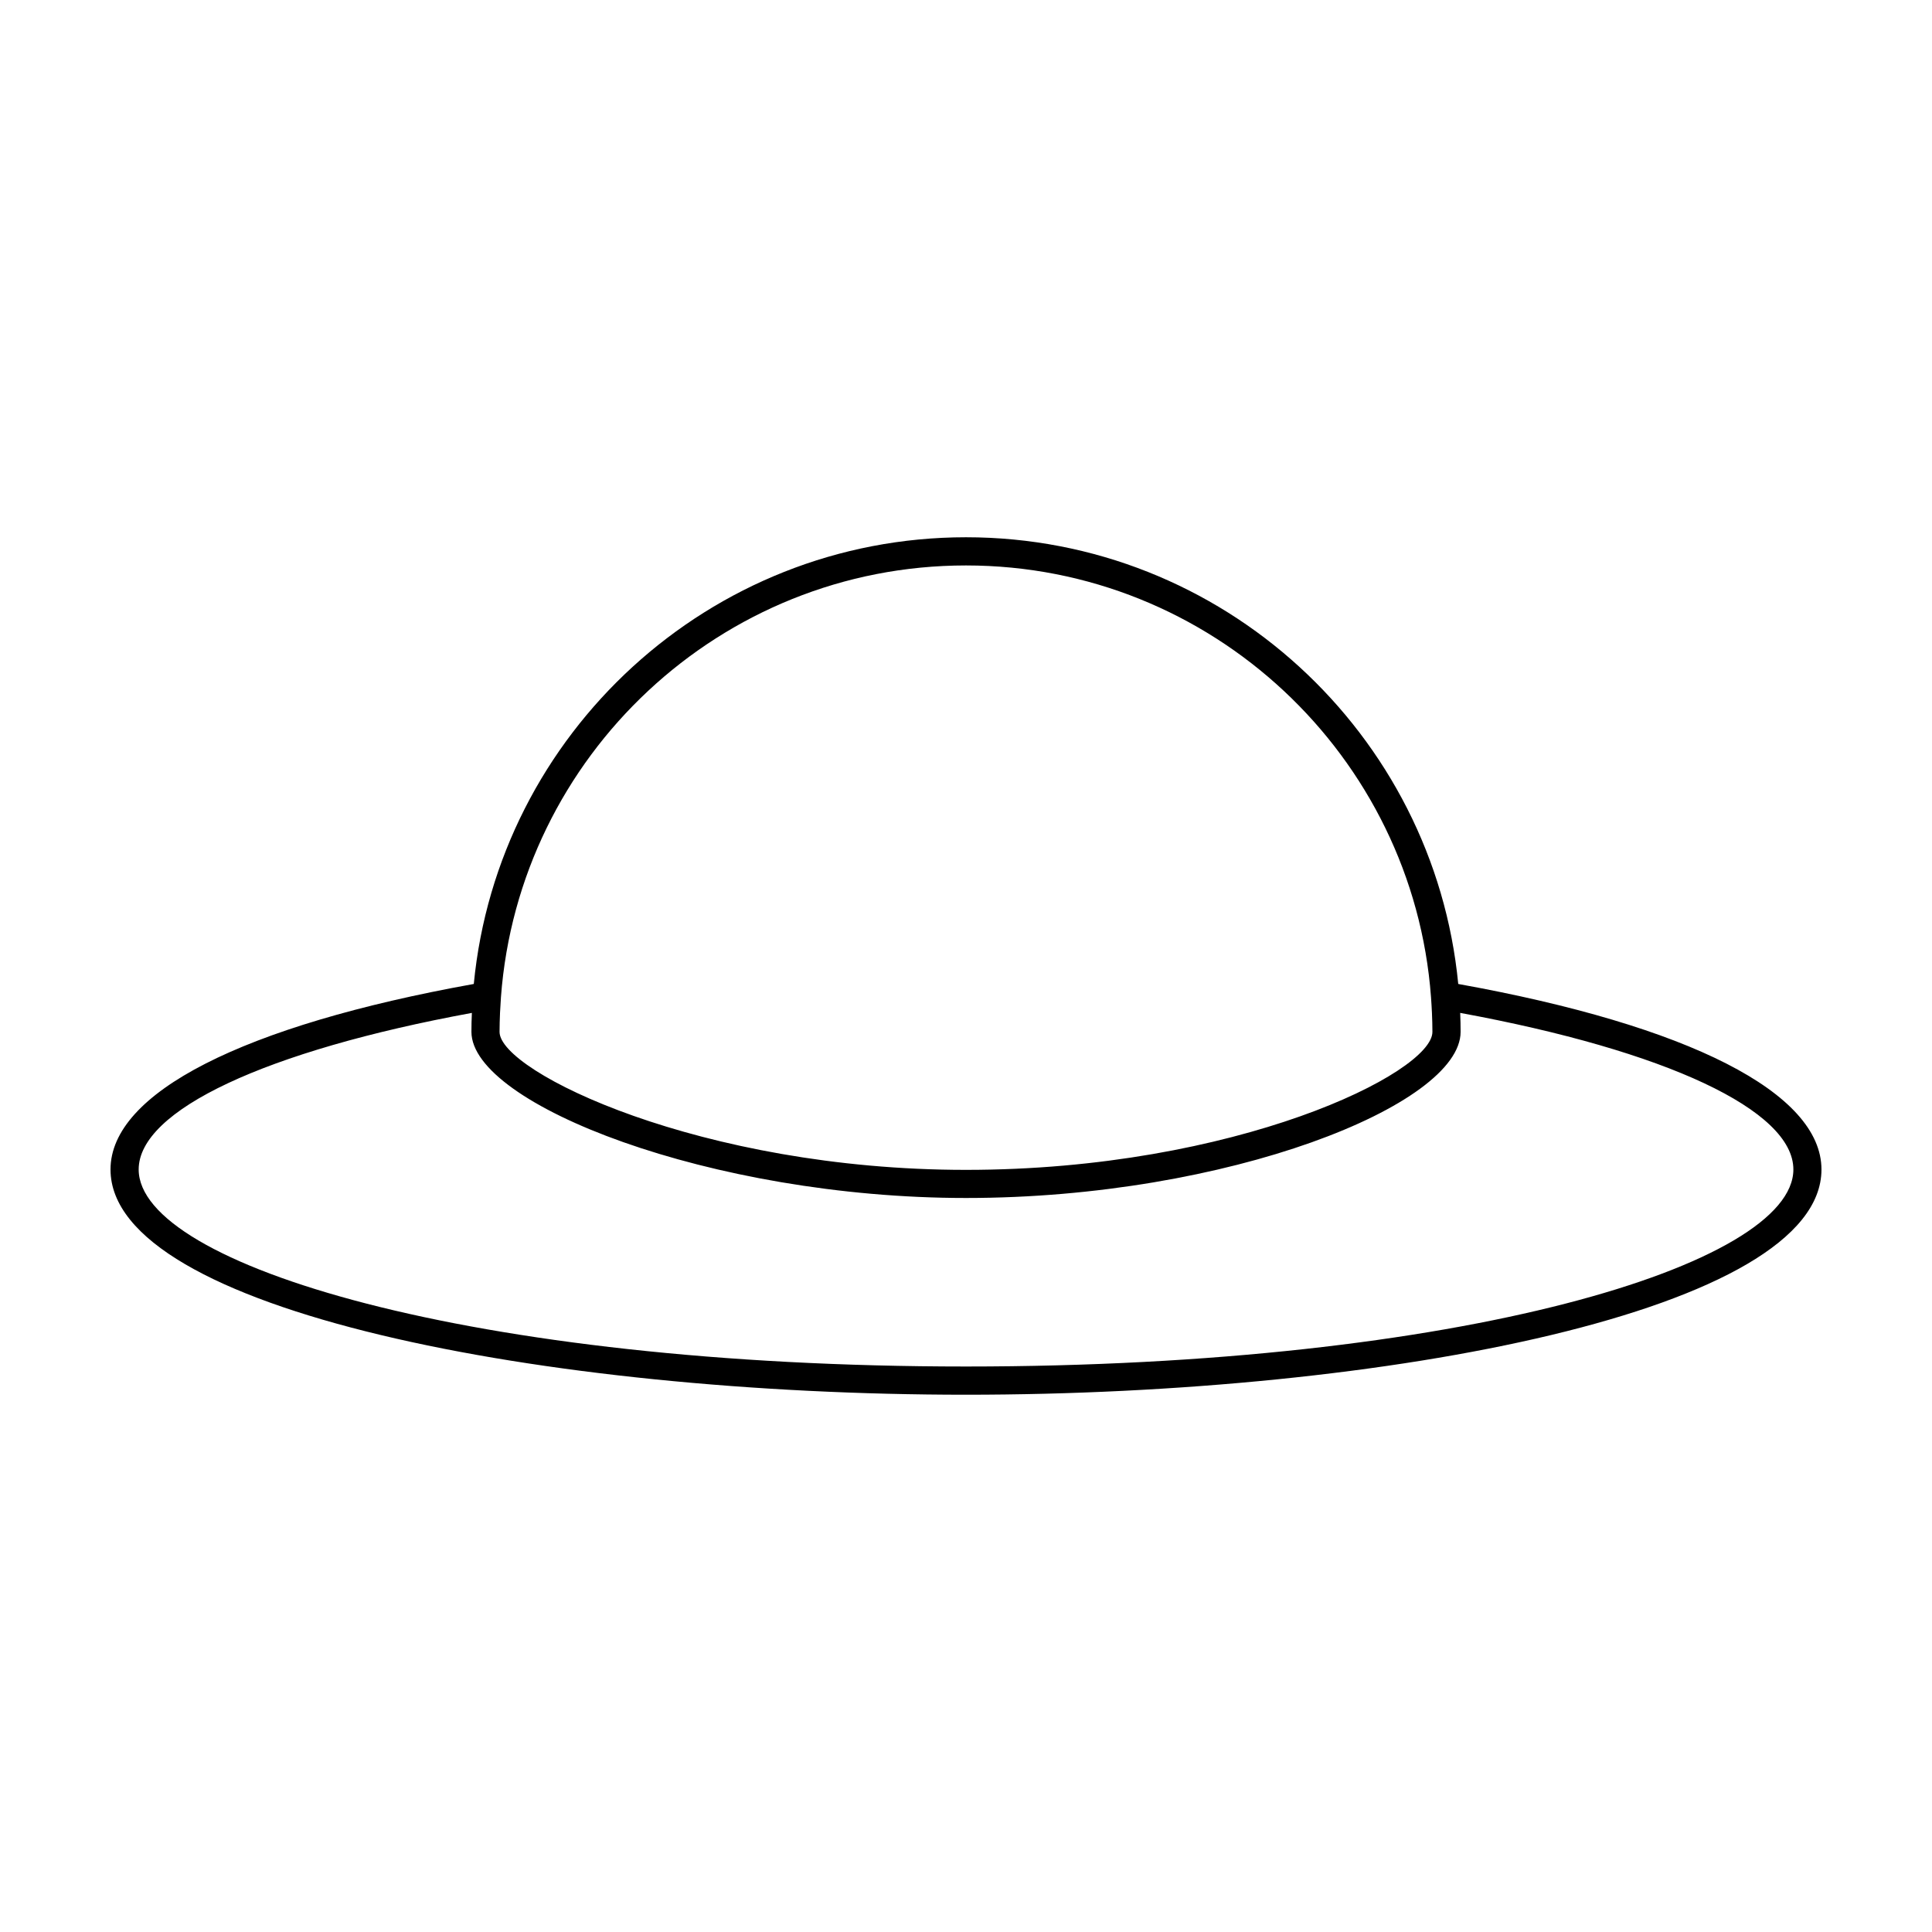
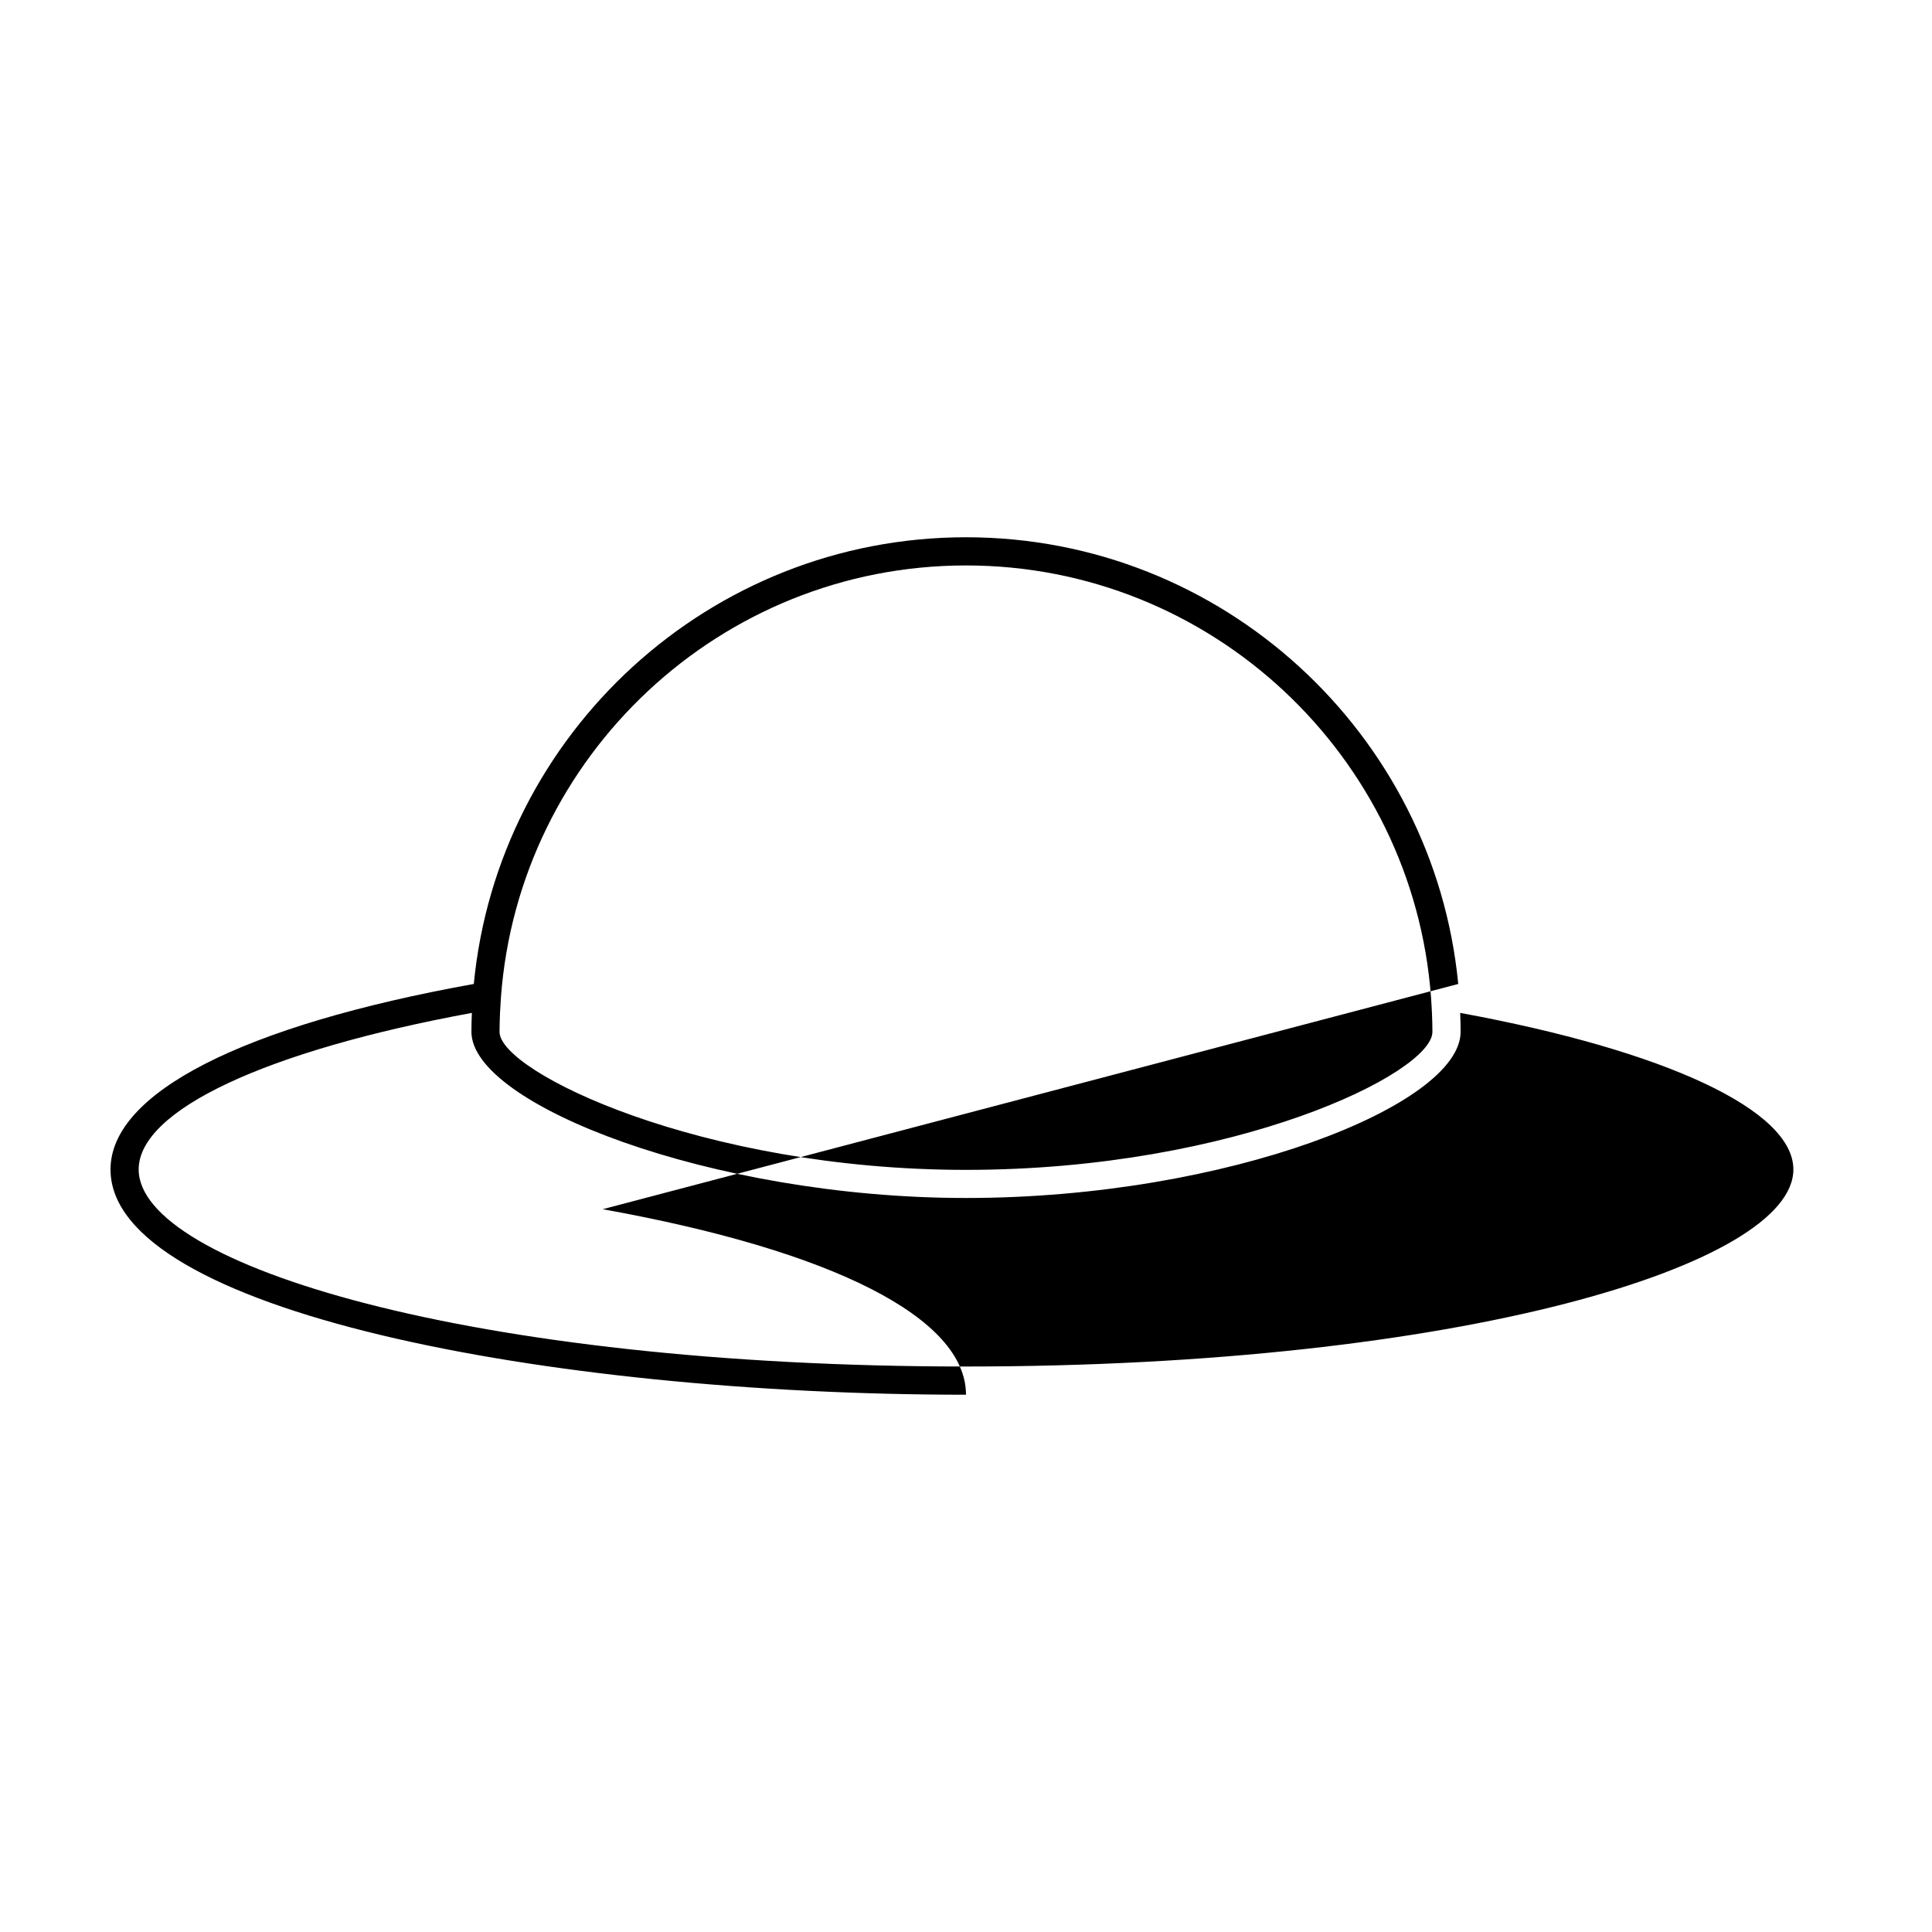
<svg xmlns="http://www.w3.org/2000/svg" fill="#000000" width="800px" height="800px" version="1.1" viewBox="144 144 512 512">
-   <path d="m530.45 404.76c-6.41-66.336-62.457-118.38-130.45-118.38-67.992 0-124.04 52.039-130.44 118.38-61.219 11.016-96.273 28.887-96.273 49.164 0 37.363 115.27 59.691 226.71 59.691s226.71-22.328 226.71-59.691c-0.004-20.277-35.059-38.148-96.27-49.164zm-130.45-110.91c65.047 0 118.48 50.516 123.23 114.37 0.105 1.496 0.191 2.871 0.25 4.203 0.07 1.672 0.125 3.344 0.125 5.039 0 10.902-52.191 36.566-123.61 36.566-70.109 0-123.61-25.965-123.61-36.566 0-1.691 0.059-3.367 0.125-5.039 0.059-1.328 0.141-2.707 0.25-4.203 4.754-63.855 58.188-114.37 123.23-114.37zm0 212.29c-131.15 0-219.25-27-219.25-52.219 0-15.684 33.695-31.457 88.301-41.492-0.082 1.762-0.117 3.414-0.117 5.027 0 19.215 63.555 44.023 131.07 44.023 69.359 0 131.07-24.621 131.07-44.023 0-1.613-0.035-3.266-0.109-5.027 54.609 10.035 88.297 25.809 88.297 41.492 0 25.219-88.102 52.219-219.25 52.219z" />
+   <path d="m530.45 404.76c-6.41-66.336-62.457-118.38-130.45-118.38-67.992 0-124.04 52.039-130.44 118.38-61.219 11.016-96.273 28.887-96.273 49.164 0 37.363 115.27 59.691 226.71 59.691c-0.004-20.277-35.059-38.148-96.27-49.164zm-130.45-110.91c65.047 0 118.48 50.516 123.23 114.37 0.105 1.496 0.191 2.871 0.25 4.203 0.07 1.672 0.125 3.344 0.125 5.039 0 10.902-52.191 36.566-123.61 36.566-70.109 0-123.61-25.965-123.61-36.566 0-1.691 0.059-3.367 0.125-5.039 0.059-1.328 0.141-2.707 0.25-4.203 4.754-63.855 58.188-114.37 123.23-114.37zm0 212.29c-131.15 0-219.25-27-219.25-52.219 0-15.684 33.695-31.457 88.301-41.492-0.082 1.762-0.117 3.414-0.117 5.027 0 19.215 63.555 44.023 131.07 44.023 69.359 0 131.07-24.621 131.07-44.023 0-1.613-0.035-3.266-0.109-5.027 54.609 10.035 88.297 25.809 88.297 41.492 0 25.219-88.102 52.219-219.25 52.219z" />
</svg>